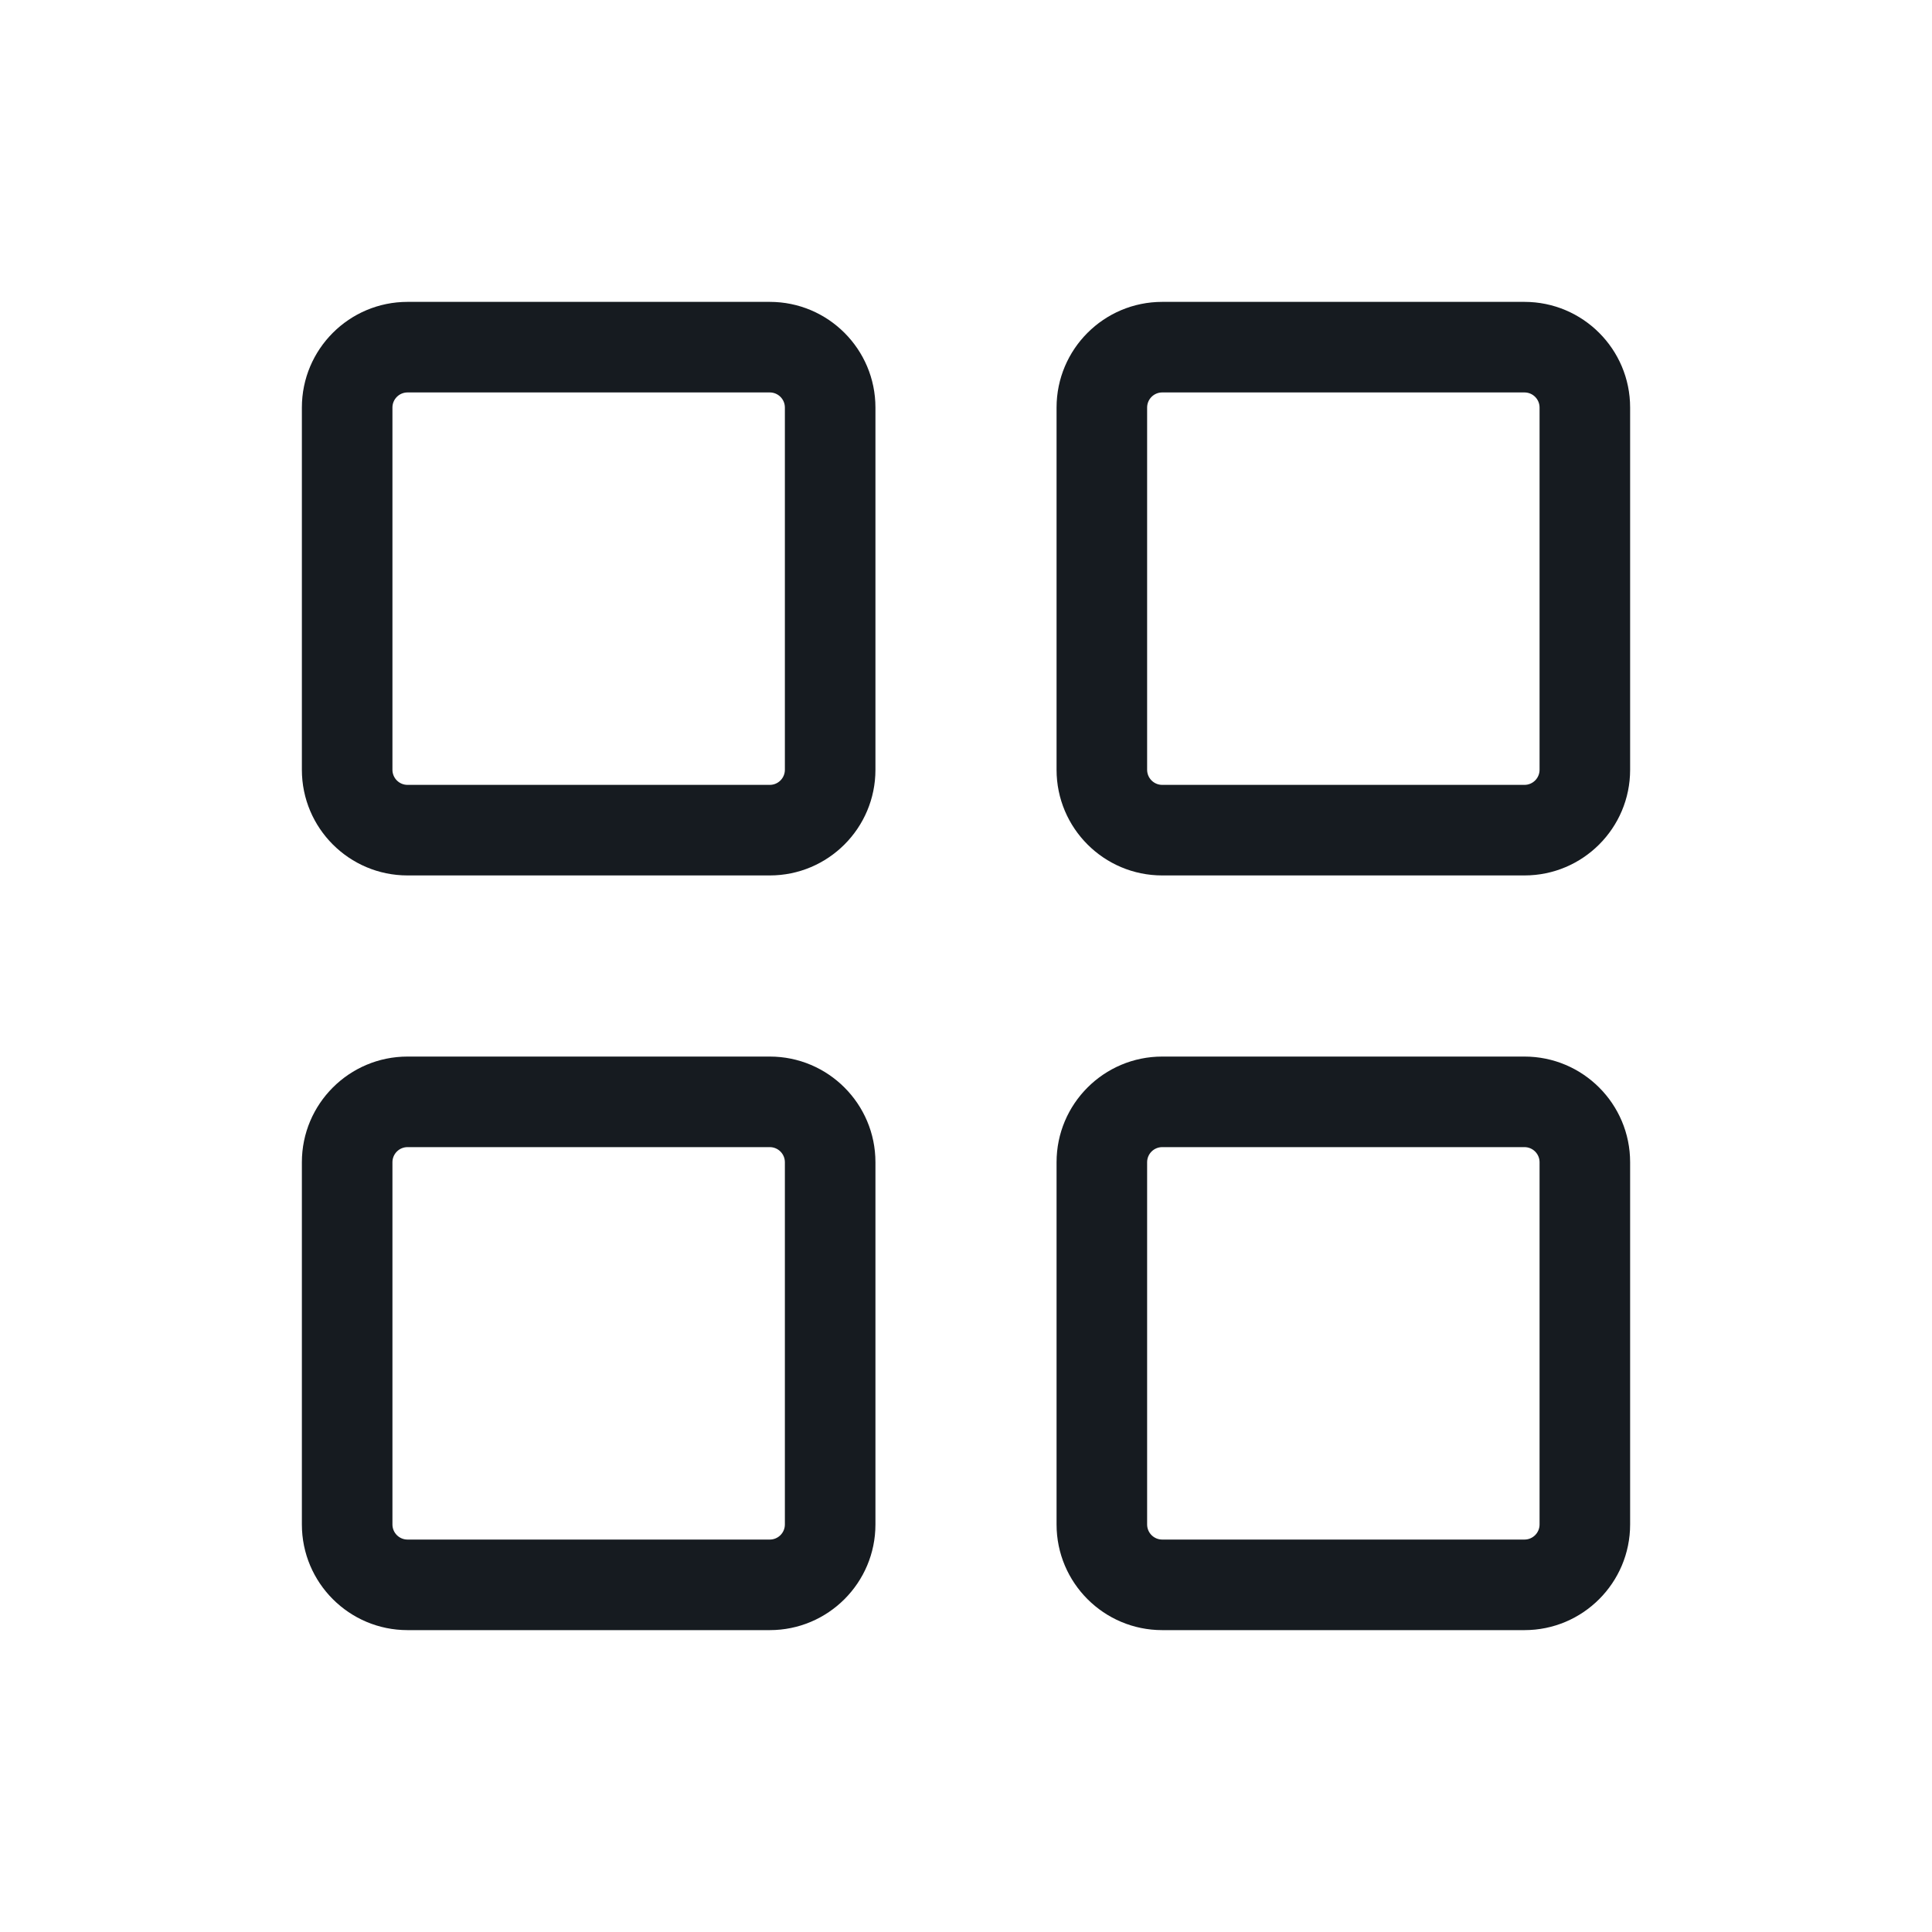
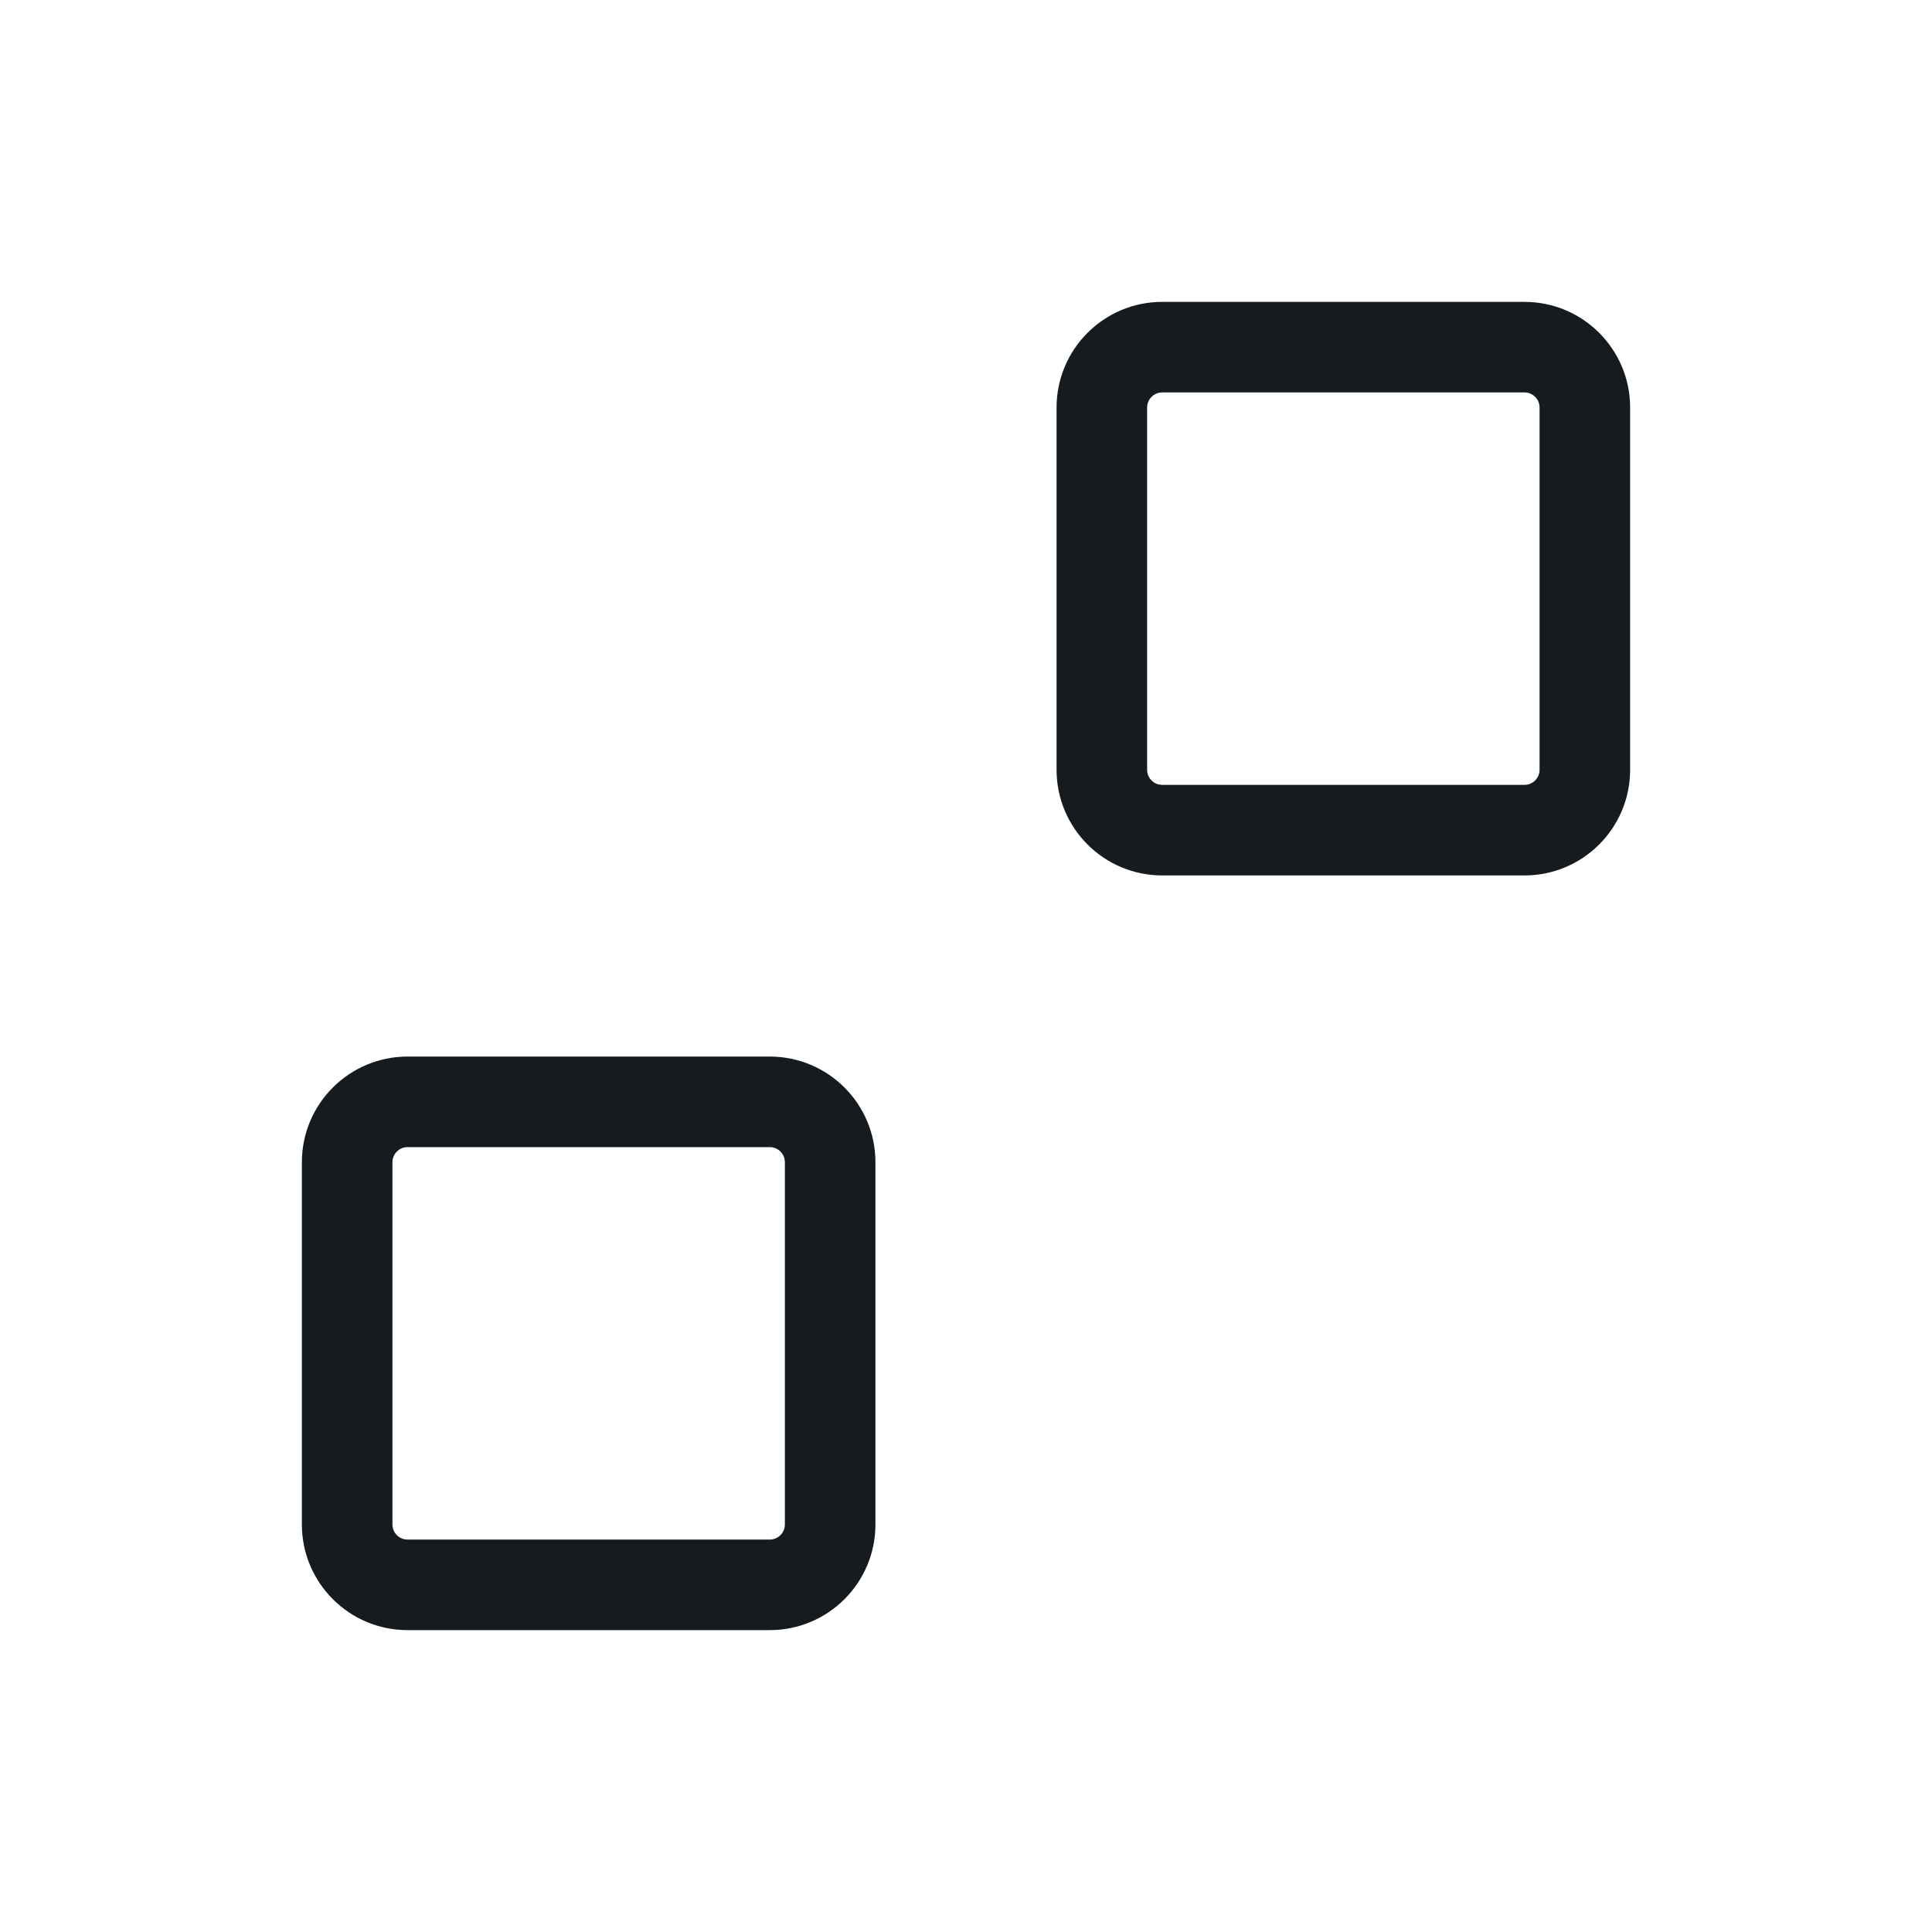
<svg xmlns="http://www.w3.org/2000/svg" width="32" height="32" viewBox="0 0 32 32" fill="none">
  <path fill-rule="evenodd" clip-rule="evenodd" d="M12.75 17.5C13.716 17.5 14.5 18.284 14.5 19.25V25.25C14.5 26.216 13.716 27 12.75 27H6.75C5.784 27 5 26.216 5 25.25V19.25C5 18.284 5.784 17.5 6.75 17.5H12.75ZM6.75 19C6.612 19 6.5 19.112 6.5 19.25V25.25C6.5 25.388 6.612 25.5 6.75 25.5H12.75C12.888 25.5 13 25.388 13 25.25V19.25C13 19.112 12.888 19 12.75 19H6.75Z" fill="#161B20" />
-   <path fill-rule="evenodd" clip-rule="evenodd" d="M25.25 17.5C26.216 17.5 27 18.284 27 19.25V25.25C27 26.216 26.216 27 25.25 27H19.25C18.284 27 17.5 26.216 17.5 25.25V19.25C17.5 18.284 18.284 17.5 19.25 17.5H25.25ZM19.25 19C19.112 19 19 19.112 19 19.25V25.25C19 25.388 19.112 25.5 19.25 25.5H25.25C25.388 25.5 25.5 25.388 25.5 25.25V19.25C25.5 19.112 25.388 19 25.25 19H19.25Z" fill="#161B20" />
-   <path fill-rule="evenodd" clip-rule="evenodd" d="M12.75 5C13.716 5 14.5 5.784 14.5 6.75V12.75C14.5 13.716 13.716 14.5 12.75 14.5H6.75C5.784 14.5 5 13.716 5 12.75V6.75C5 5.784 5.784 5 6.75 5H12.75ZM6.75 6.5C6.612 6.5 6.5 6.612 6.5 6.75V12.75C6.5 12.888 6.612 13 6.75 13H12.75C12.888 13 13 12.888 13 12.75V6.75C13 6.612 12.888 6.5 12.75 6.5H6.75Z" fill="#161B20" />
  <path fill-rule="evenodd" clip-rule="evenodd" d="M25.25 5C26.216 5 27 5.784 27 6.75V12.75C27 13.716 26.216 14.5 25.25 14.5H19.25C18.284 14.5 17.5 13.716 17.5 12.75V6.75C17.5 5.784 18.284 5 19.25 5H25.25ZM19.25 6.5C19.112 6.5 19 6.612 19 6.75V12.75C19 12.888 19.112 13 19.25 13H25.25C25.388 13 25.5 12.888 25.5 12.75V6.75C25.5 6.612 25.388 6.5 25.25 6.5H19.25Z" fill="#161B20" />
</svg>